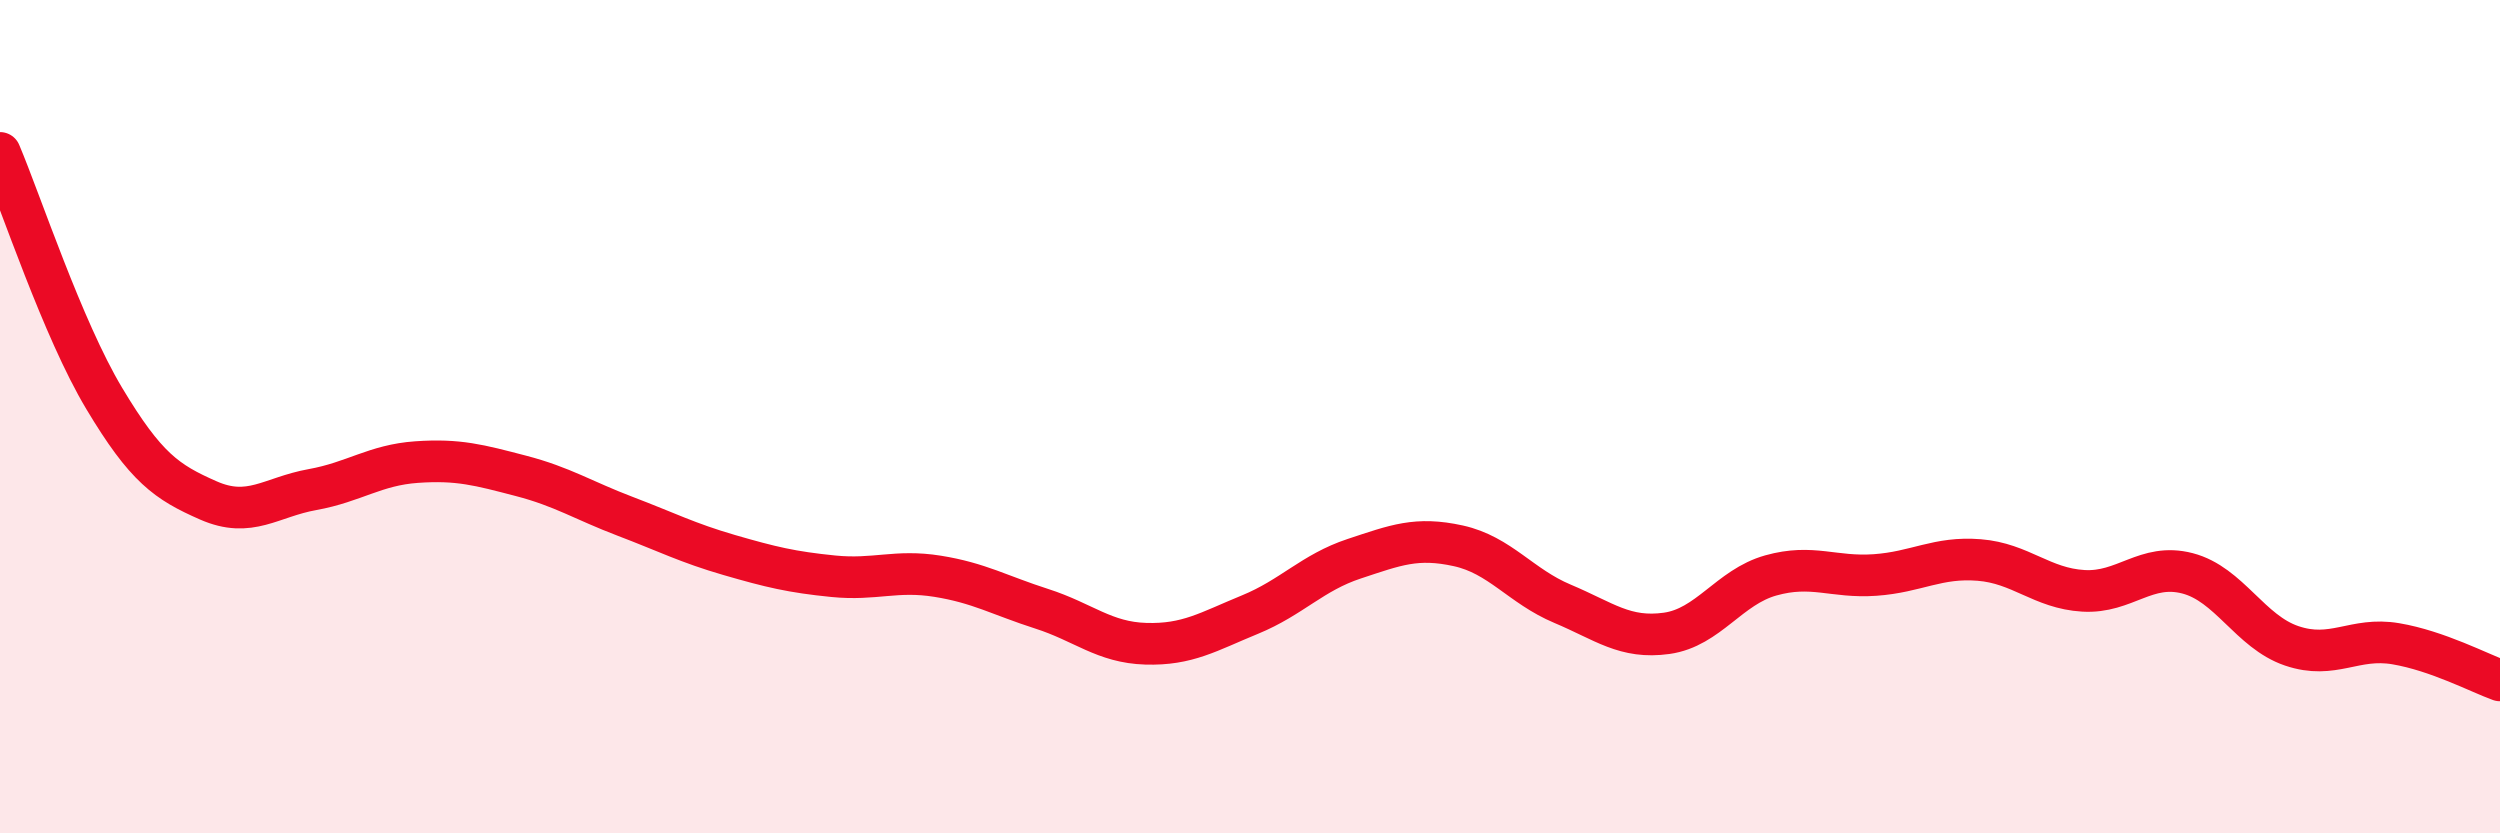
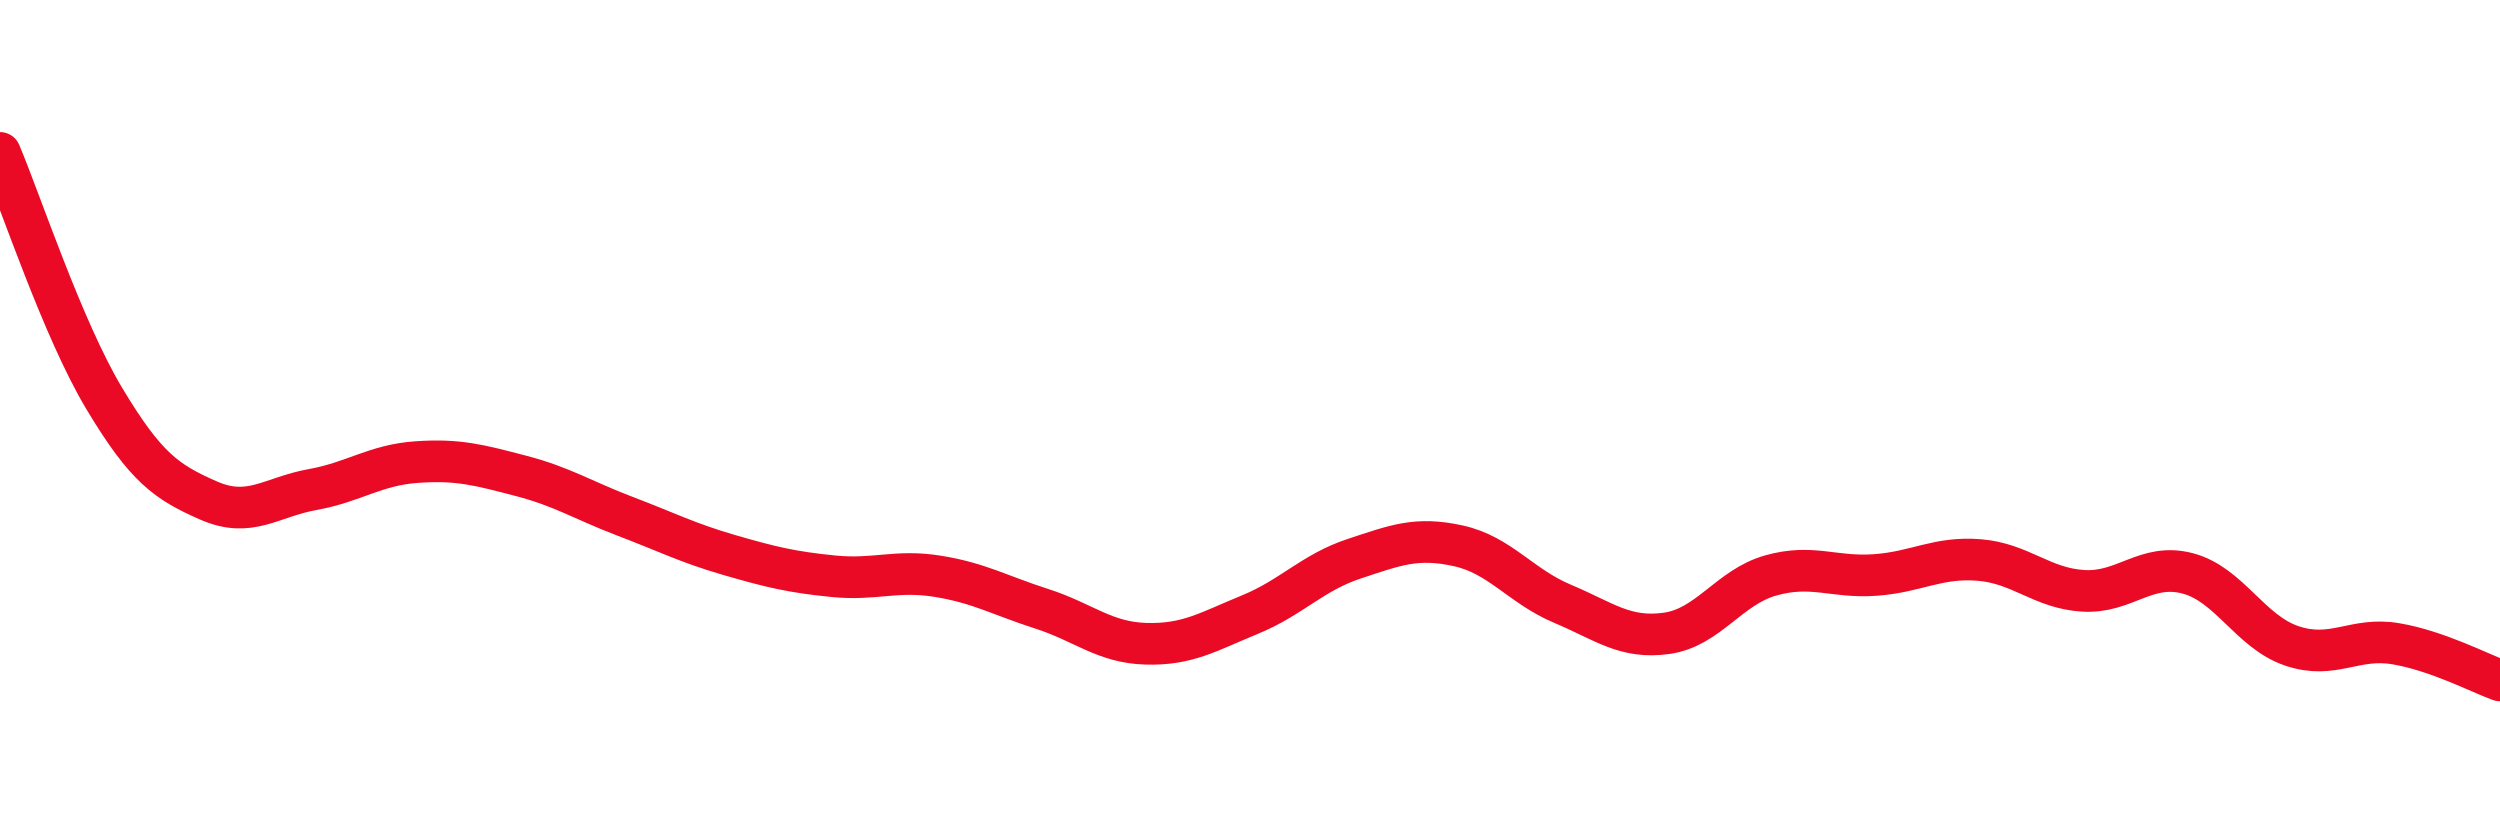
<svg xmlns="http://www.w3.org/2000/svg" width="60" height="20" viewBox="0 0 60 20">
-   <path d="M 0,3.67 C 0.5,4.85 1.5,7.89 2.5,9.56 C 3.5,11.23 4,11.57 5,12.01 C 6,12.45 6.5,11.93 7.5,11.75 C 8.5,11.57 9,11.16 10,11.09 C 11,11.02 11.5,11.16 12.5,11.42 C 13.5,11.68 14,12.01 15,12.39 C 16,12.77 16.5,13.03 17.5,13.32 C 18.5,13.61 19,13.73 20,13.83 C 21,13.93 21.5,13.67 22.5,13.83 C 23.5,13.99 24,14.29 25,14.61 C 26,14.93 26.5,15.42 27.5,15.45 C 28.5,15.48 29,15.16 30,14.75 C 31,14.34 31.5,13.74 32.5,13.41 C 33.5,13.08 34,12.88 35,13.1 C 36,13.32 36.5,14.07 37.5,14.49 C 38.5,14.91 39,15.34 40,15.2 C 41,15.06 41.5,14.09 42.5,13.81 C 43.5,13.53 44,13.87 45,13.8 C 46,13.73 46.5,13.36 47.5,13.44 C 48.5,13.52 49,14.12 50,14.18 C 51,14.24 51.5,13.5 52.5,13.76 C 53.5,14.02 54,15.16 55,15.5 C 56,15.84 56.5,15.28 57.5,15.45 C 58.5,15.62 59.5,16.15 60,16.33L60 20L0 20Z" fill="#EB0A25" opacity="0.1" stroke-linecap="round" stroke-linejoin="round" />
  <path d="M 0,3.67 C 0.5,4.85 1.5,7.89 2.5,9.56 C 3.5,11.23 4,11.57 5,12.01 C 6,12.45 6.5,11.93 7.5,11.75 C 8.5,11.57 9,11.16 10,11.09 C 11,11.02 11.5,11.16 12.5,11.42 C 13.5,11.68 14,12.01 15,12.39 C 16,12.77 16.5,13.03 17.5,13.32 C 18.5,13.61 19,13.73 20,13.83 C 21,13.93 21.5,13.67 22.5,13.83 C 23.5,13.99 24,14.29 25,14.61 C 26,14.93 26.5,15.42 27.5,15.45 C 28.5,15.48 29,15.16 30,14.75 C 31,14.34 31.5,13.74 32.5,13.41 C 33.5,13.08 34,12.88 35,13.1 C 36,13.32 36.5,14.07 37.5,14.49 C 38.5,14.91 39,15.34 40,15.2 C 41,15.06 41.5,14.09 42.5,13.81 C 43.5,13.53 44,13.87 45,13.8 C 46,13.73 46.5,13.36 47.5,13.44 C 48.5,13.52 49,14.12 50,14.18 C 51,14.24 51.5,13.5 52.5,13.76 C 53.5,14.02 54,15.16 55,15.5 C 56,15.84 56.5,15.28 57.5,15.45 C 58.5,15.62 59.5,16.15 60,16.33" stroke="#EB0A25" stroke-width="1" fill="none" stroke-linecap="round" stroke-linejoin="round" />
</svg>